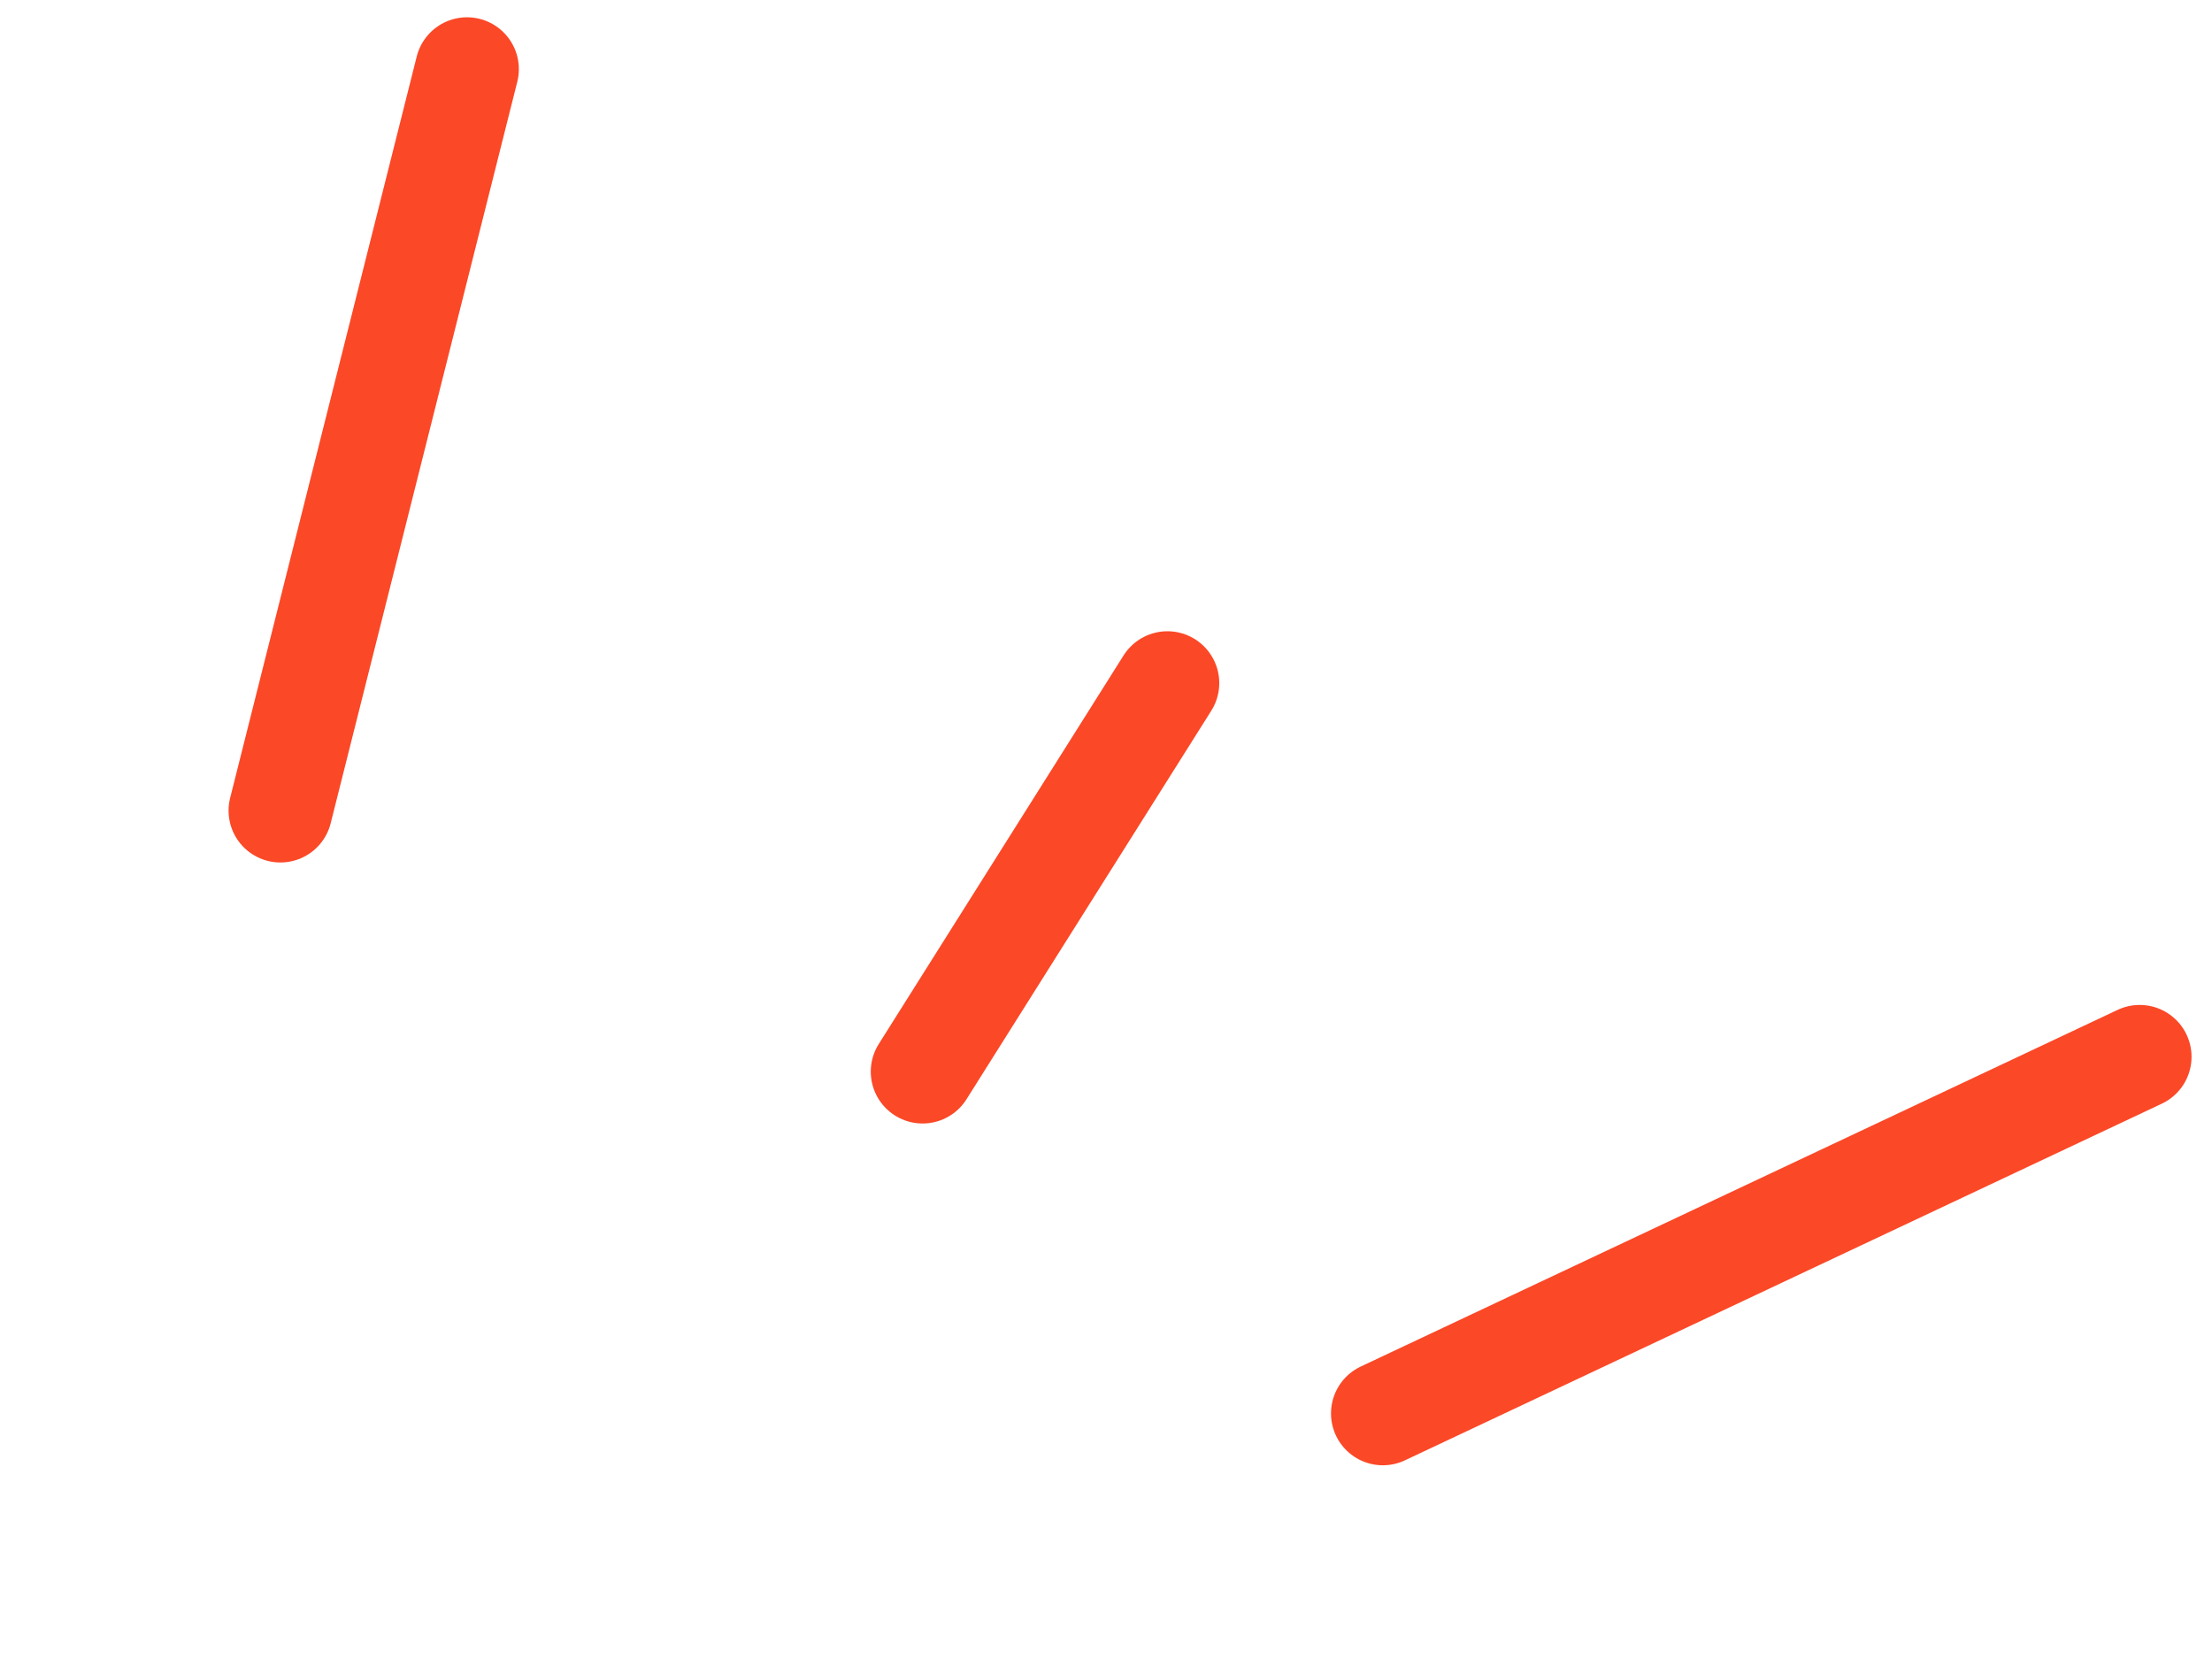
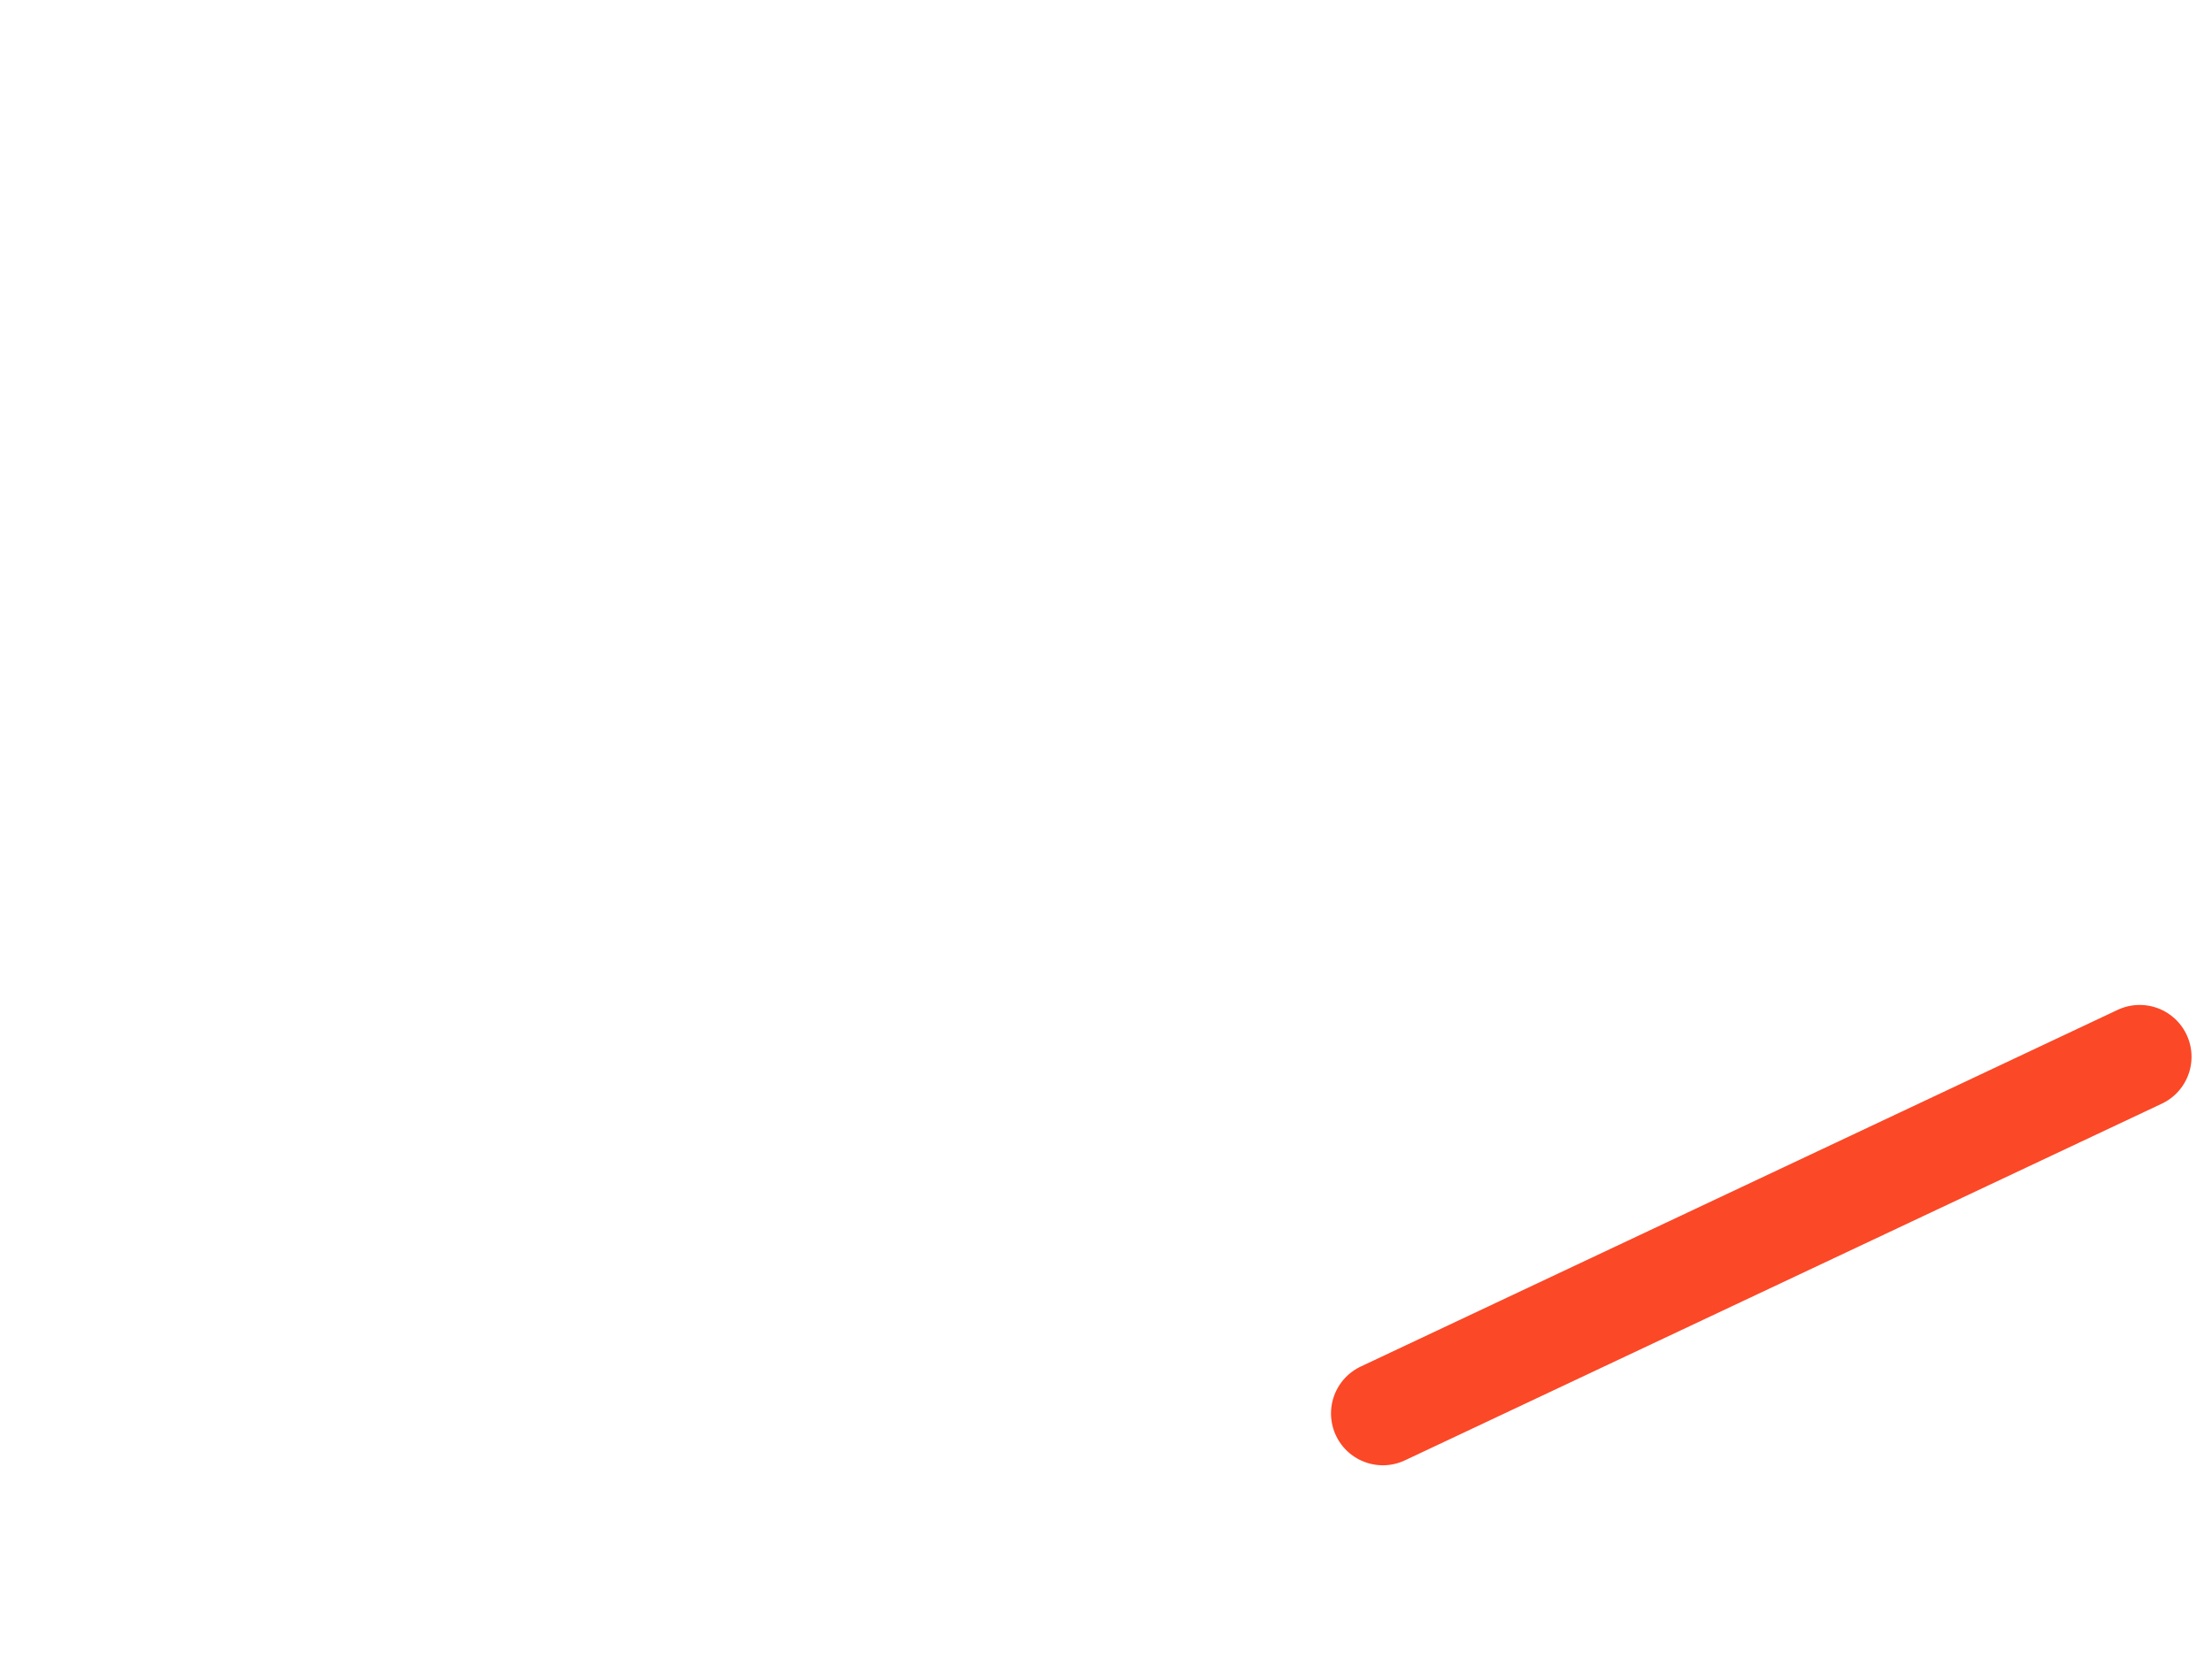
<svg xmlns="http://www.w3.org/2000/svg" width="64" height="48" viewBox="0 0 64 48" fill="none">
  <path d="M40.01 40.895L61.908 30.576" stroke="#FB4827" stroke-width="3" stroke-linecap="round" />
-   <path d="M8.113 23.454L13.512 2" stroke="#FB4827" stroke-width="3" stroke-linecap="round" />
-   <path d="M26.694 31.006L33.777 19.764" stroke="#FB4827" stroke-width="3" stroke-linecap="round" />
</svg>